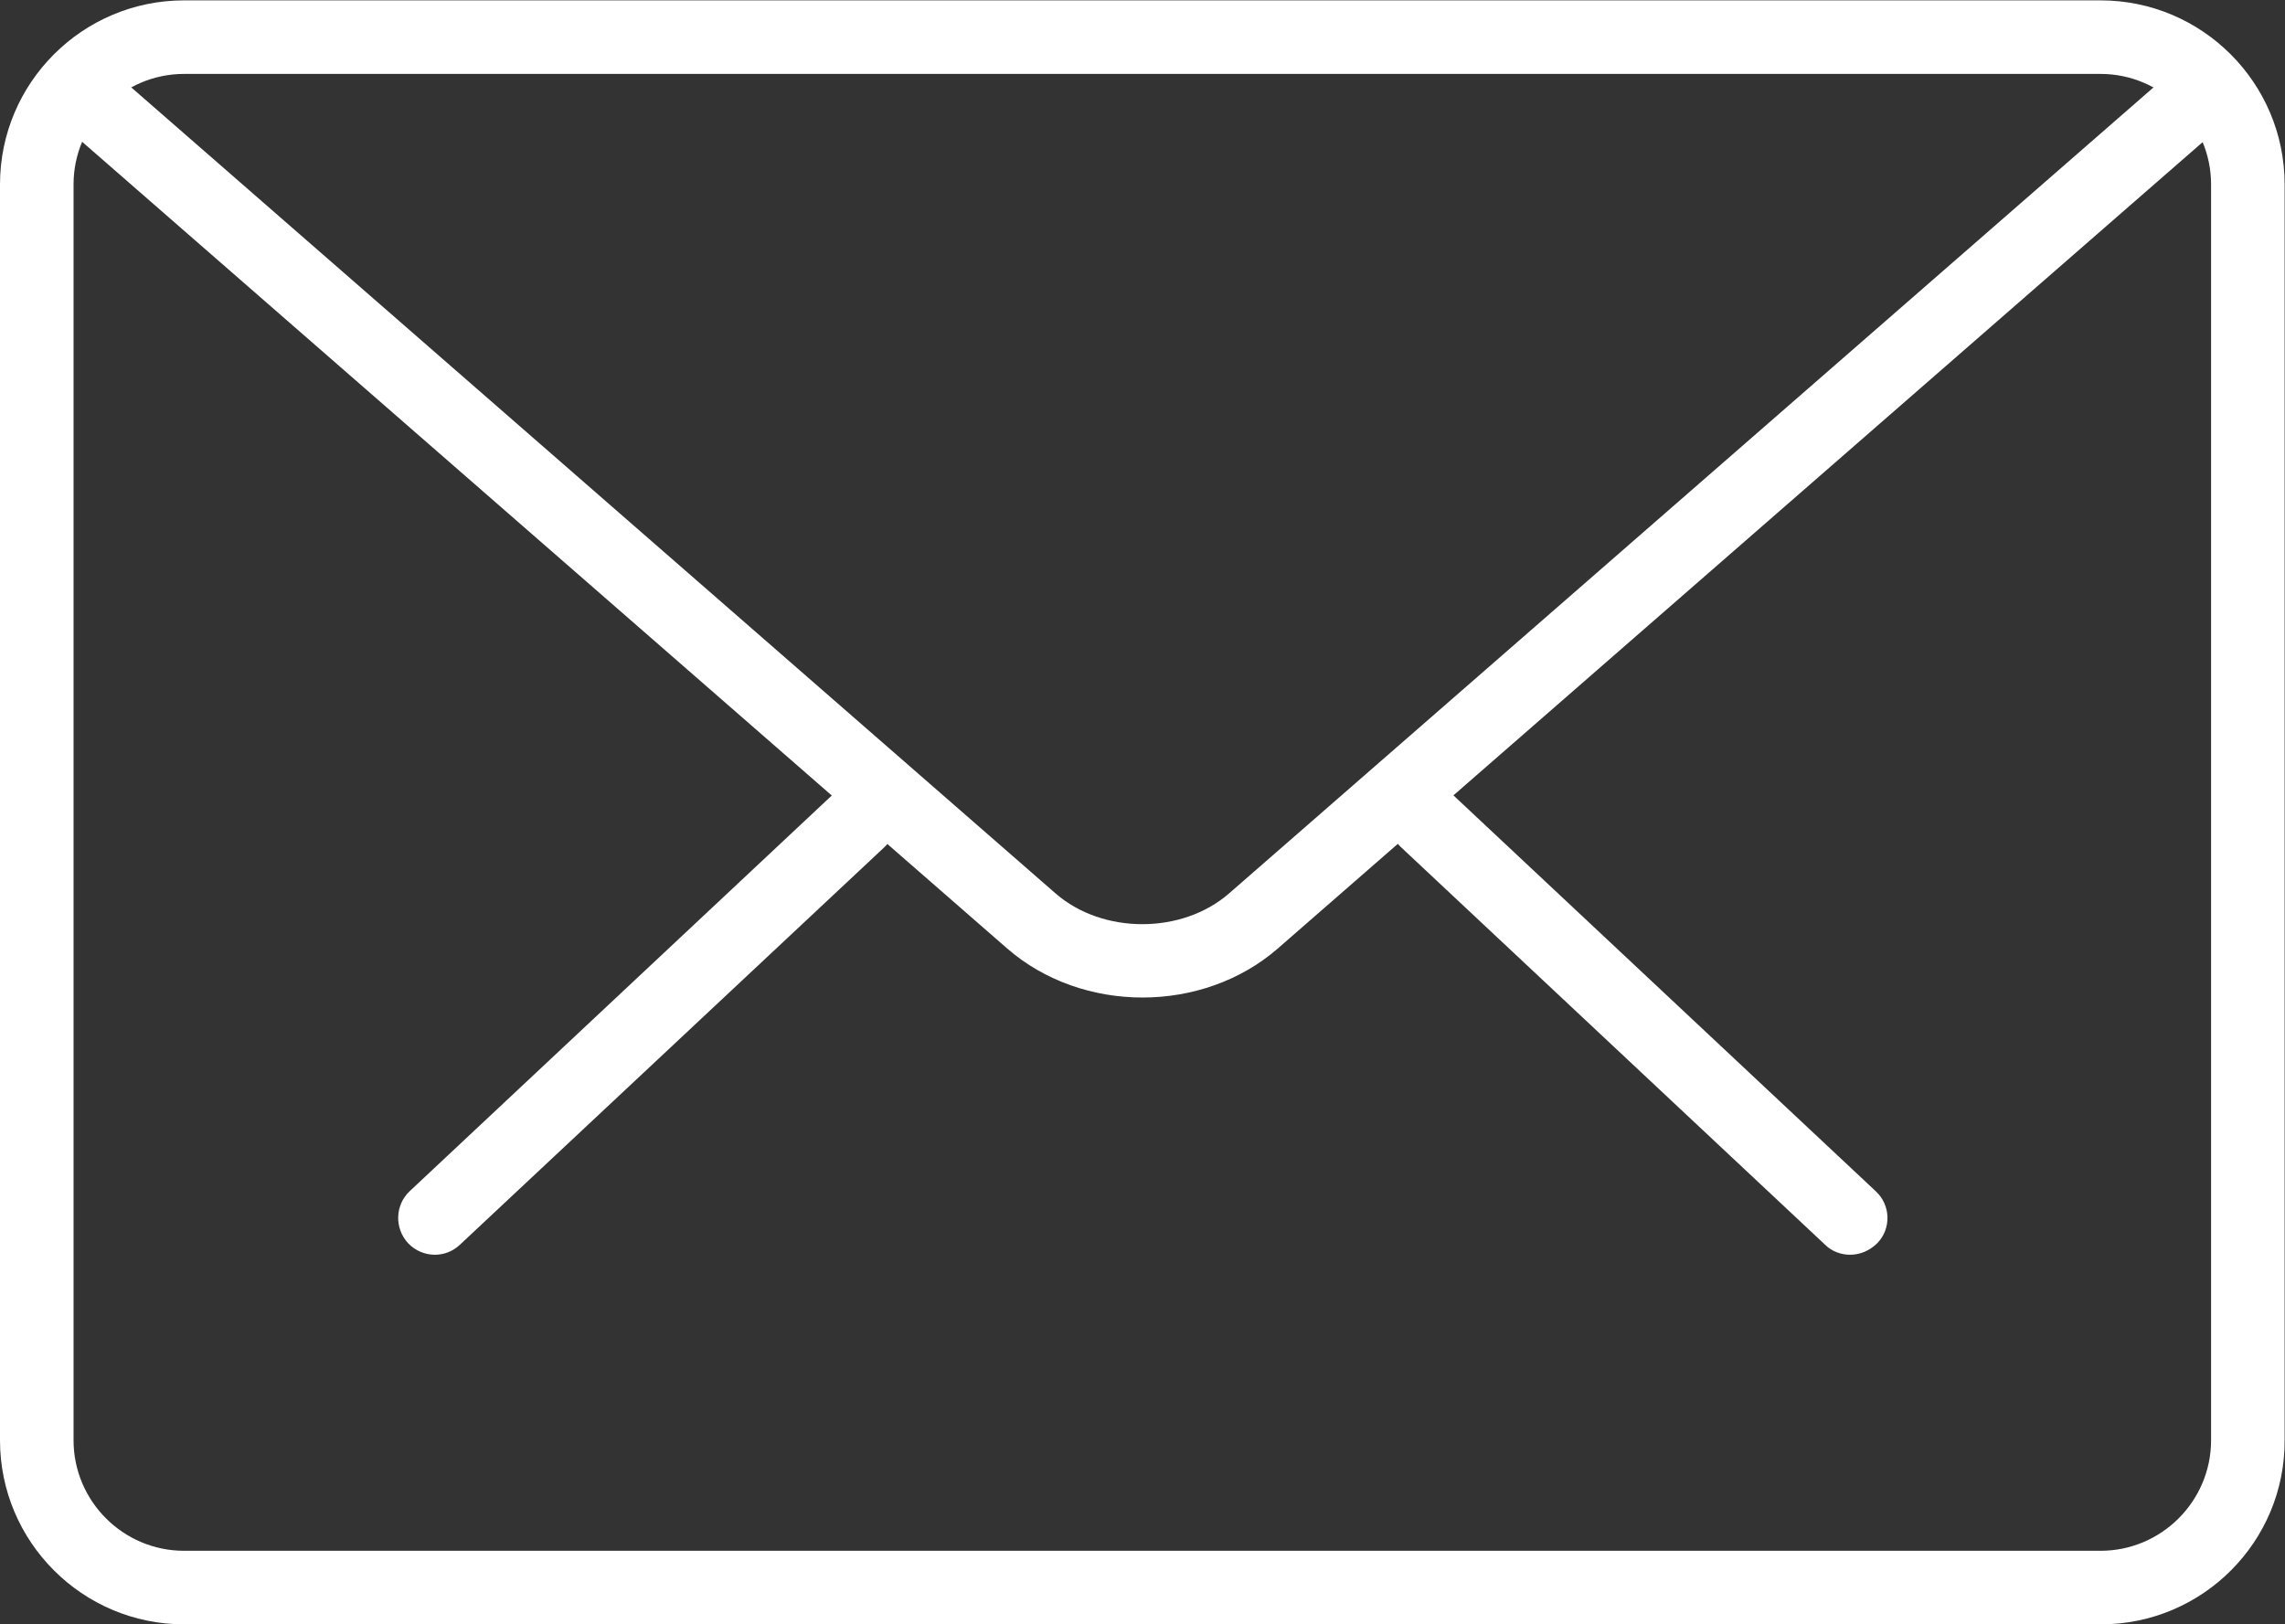
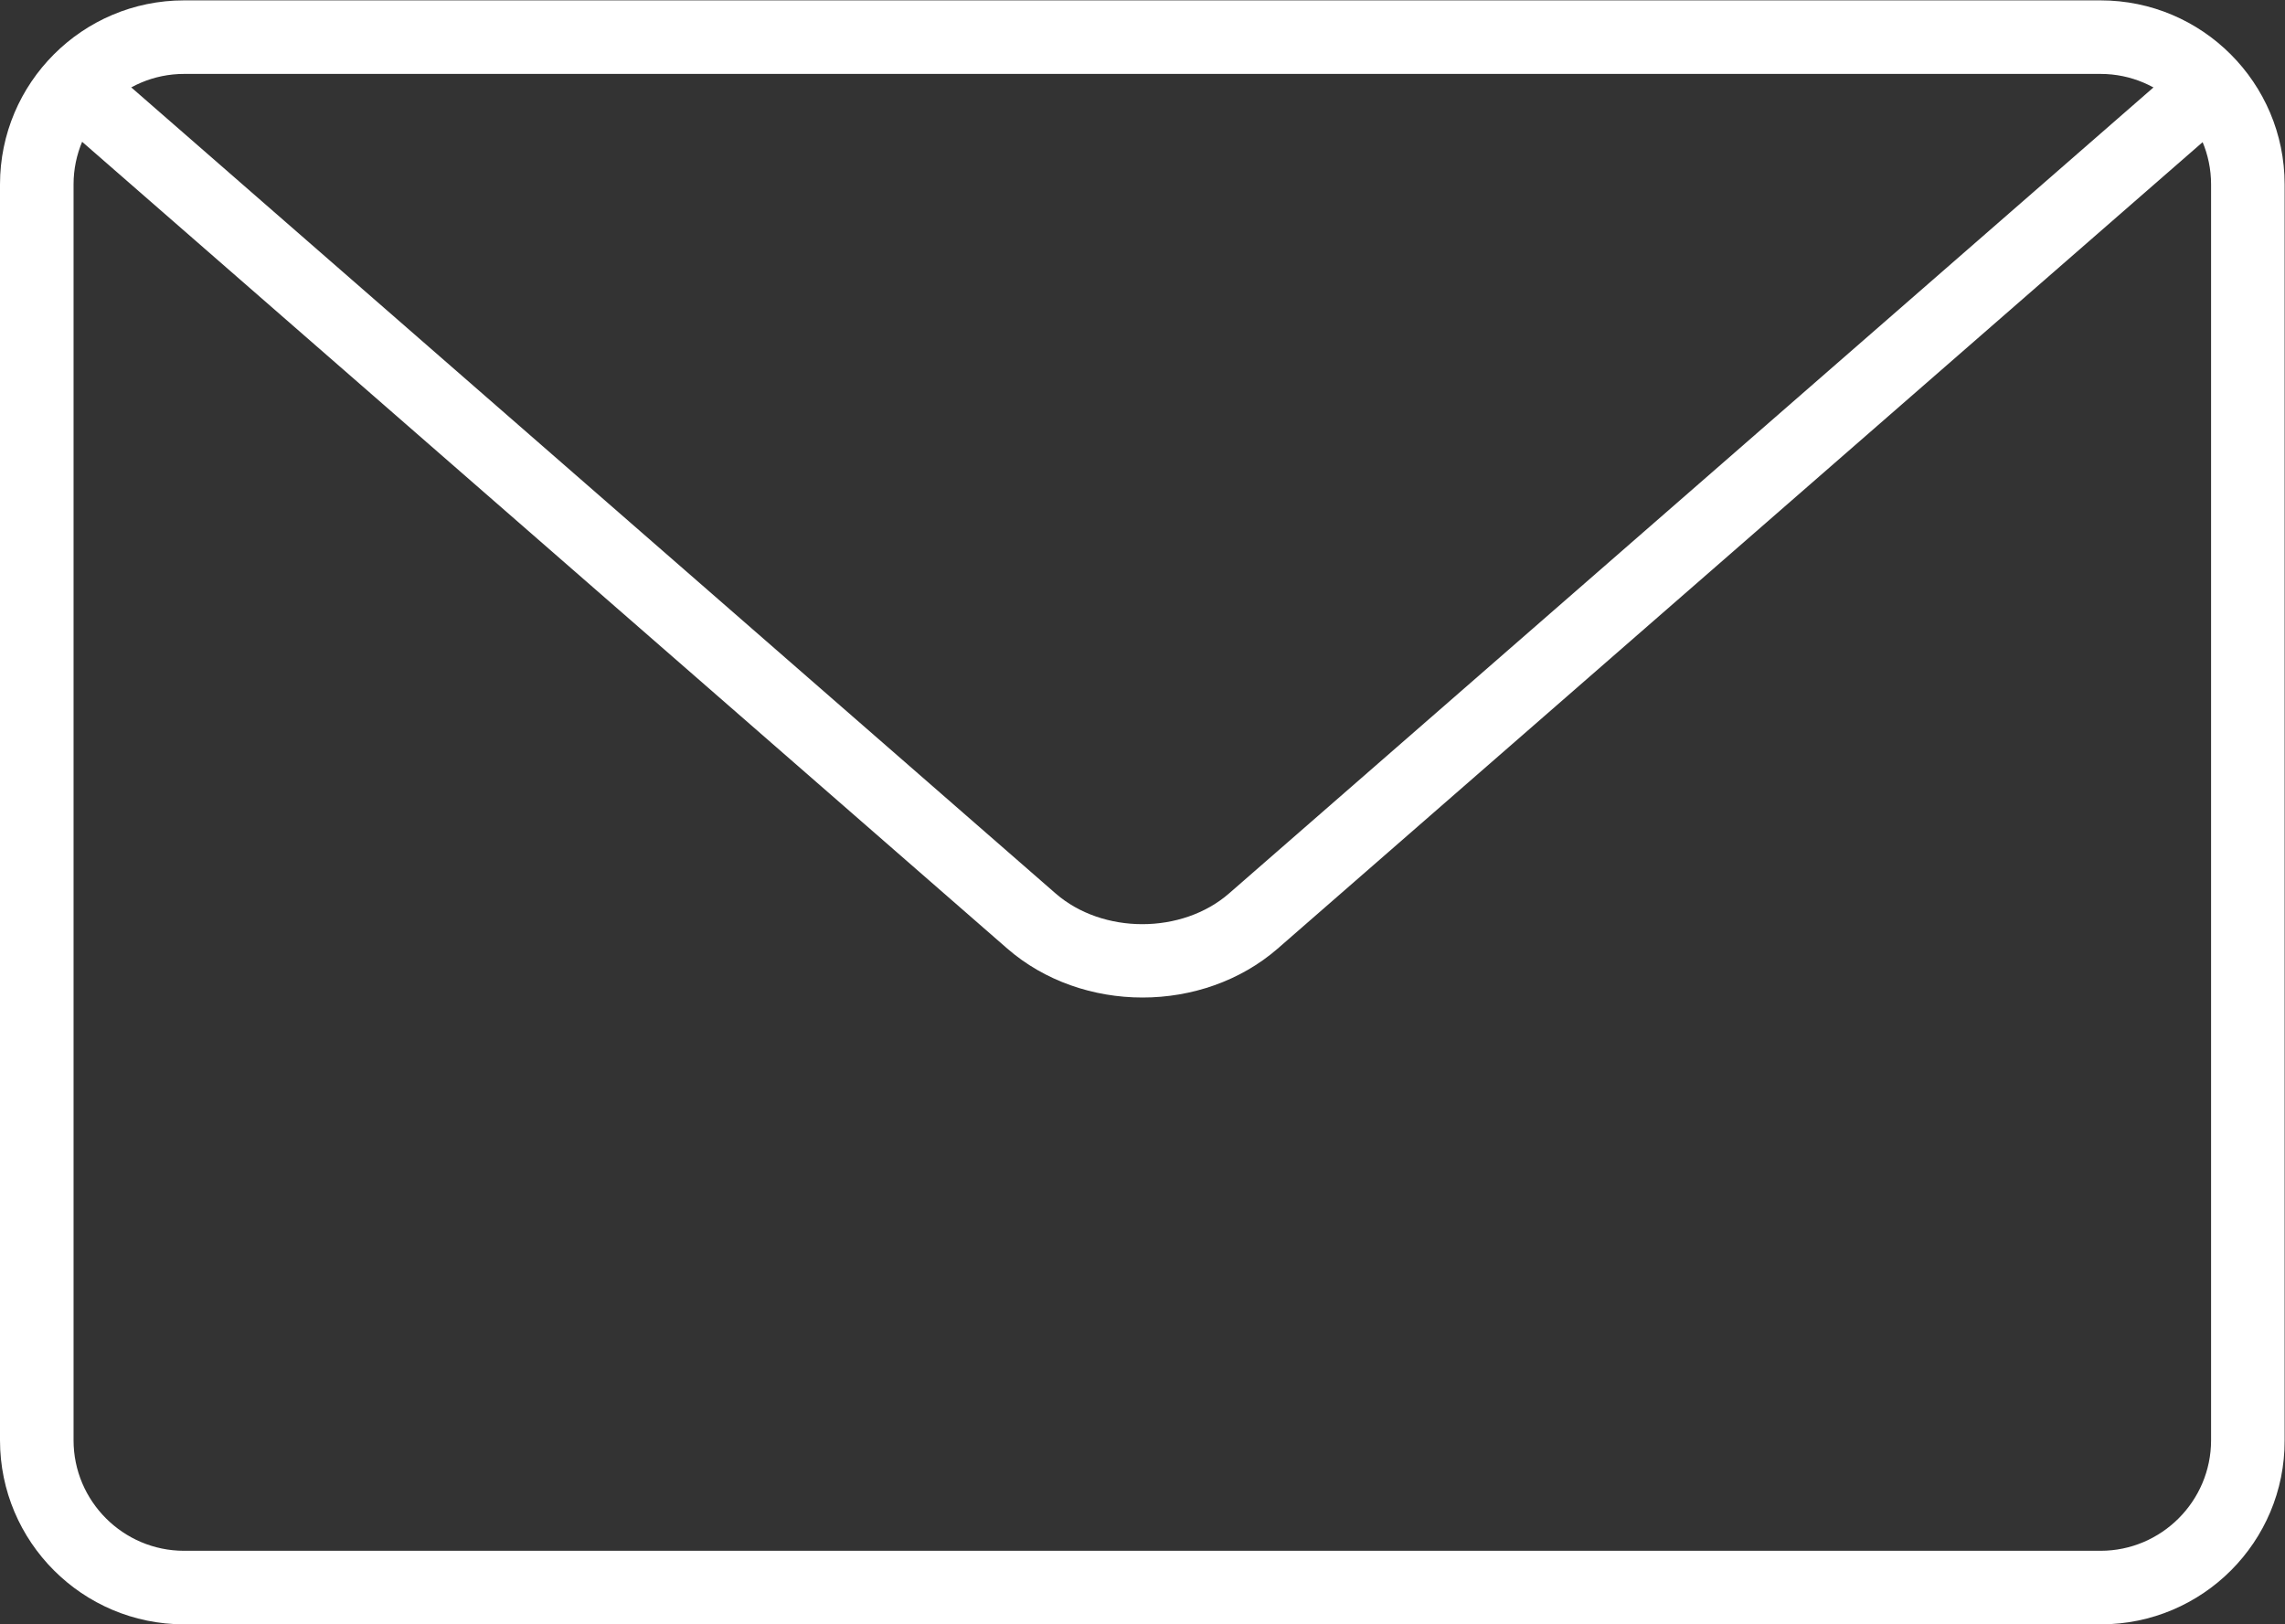
<svg xmlns="http://www.w3.org/2000/svg" version="1.1" id="Capa_1" x="0px" y="0px" viewBox="0 178.4 612 435.1" style="enable-background:new 0 178.4 612 435.1;" xml:space="preserve">
  <rect x="0" y="178.4" width="612" height="435.1" fill="#333333" stroke="none" />
  <style type="text/css">
	.st0{fill:#FFFFFF;}
</style>
  <g>
    <g>
-       <path class="st0" d="M495.5,514.5c-2.4,0-4.9-0.9-6.7-2.7L375.2,405.3c-4-3.7-4.2-10-0.4-13.9c3.7-4,9.9-4.2,14-0.4l113.6,106.5    c4,3.7,4.2,10,0.4,13.9C500.8,513.4,498.2,514.5,495.5,514.5z" />
-       <path class="st0" d="M116.5,514.5c-2.6,0-5.2-1-7.2-3.1c-3.7-4-3.5-10.2,0.4-13.9l113.6-106.5c4-3.7,10.2-3.6,14,0.4    c3.7,4,3.5,10.2-0.4,13.9L123.2,511.8C121.3,513.6,118.9,514.5,116.5,514.5z" />
-     </g>
+       </g>
    <path class="st0" d="M562.7,613.5H49.3C22.1,613.5,0,591.4,0,564.2V227.8c0-27.2,22.1-49.3,49.3-49.3h513.3   c27.2,0,49.3,22.1,49.3,49.3v336.4C612,591.4,589.9,613.5,562.7,613.5z M49.3,198.2c-16.3,0-29.6,13.3-29.6,29.6v336.4   c0,16.3,13.3,29.6,29.6,29.6h513.3c16.3,0,29.6-13.3,29.6-29.6V227.8c0-16.3-13.3-29.6-29.6-29.6H49.3z" />
    <path class="st0" d="M306,445.6c-13.1,0-26.2-4.4-36.2-13.1l-253.4-221c-4.1-3.6-4.5-9.8-1-13.9c3.6-4.1,9.8-4.5,13.9-0.9   l253.4,221c12.6,11,33.9,11,46.5,0l253.1-220.7c4.1-3.6,10.3-3.2,13.9,0.9c3.6,4.1,3.2,10.3-0.9,13.9L342.2,432.5   C332.2,441.2,319.1,445.6,306,445.6z" />
  </g>
</svg>